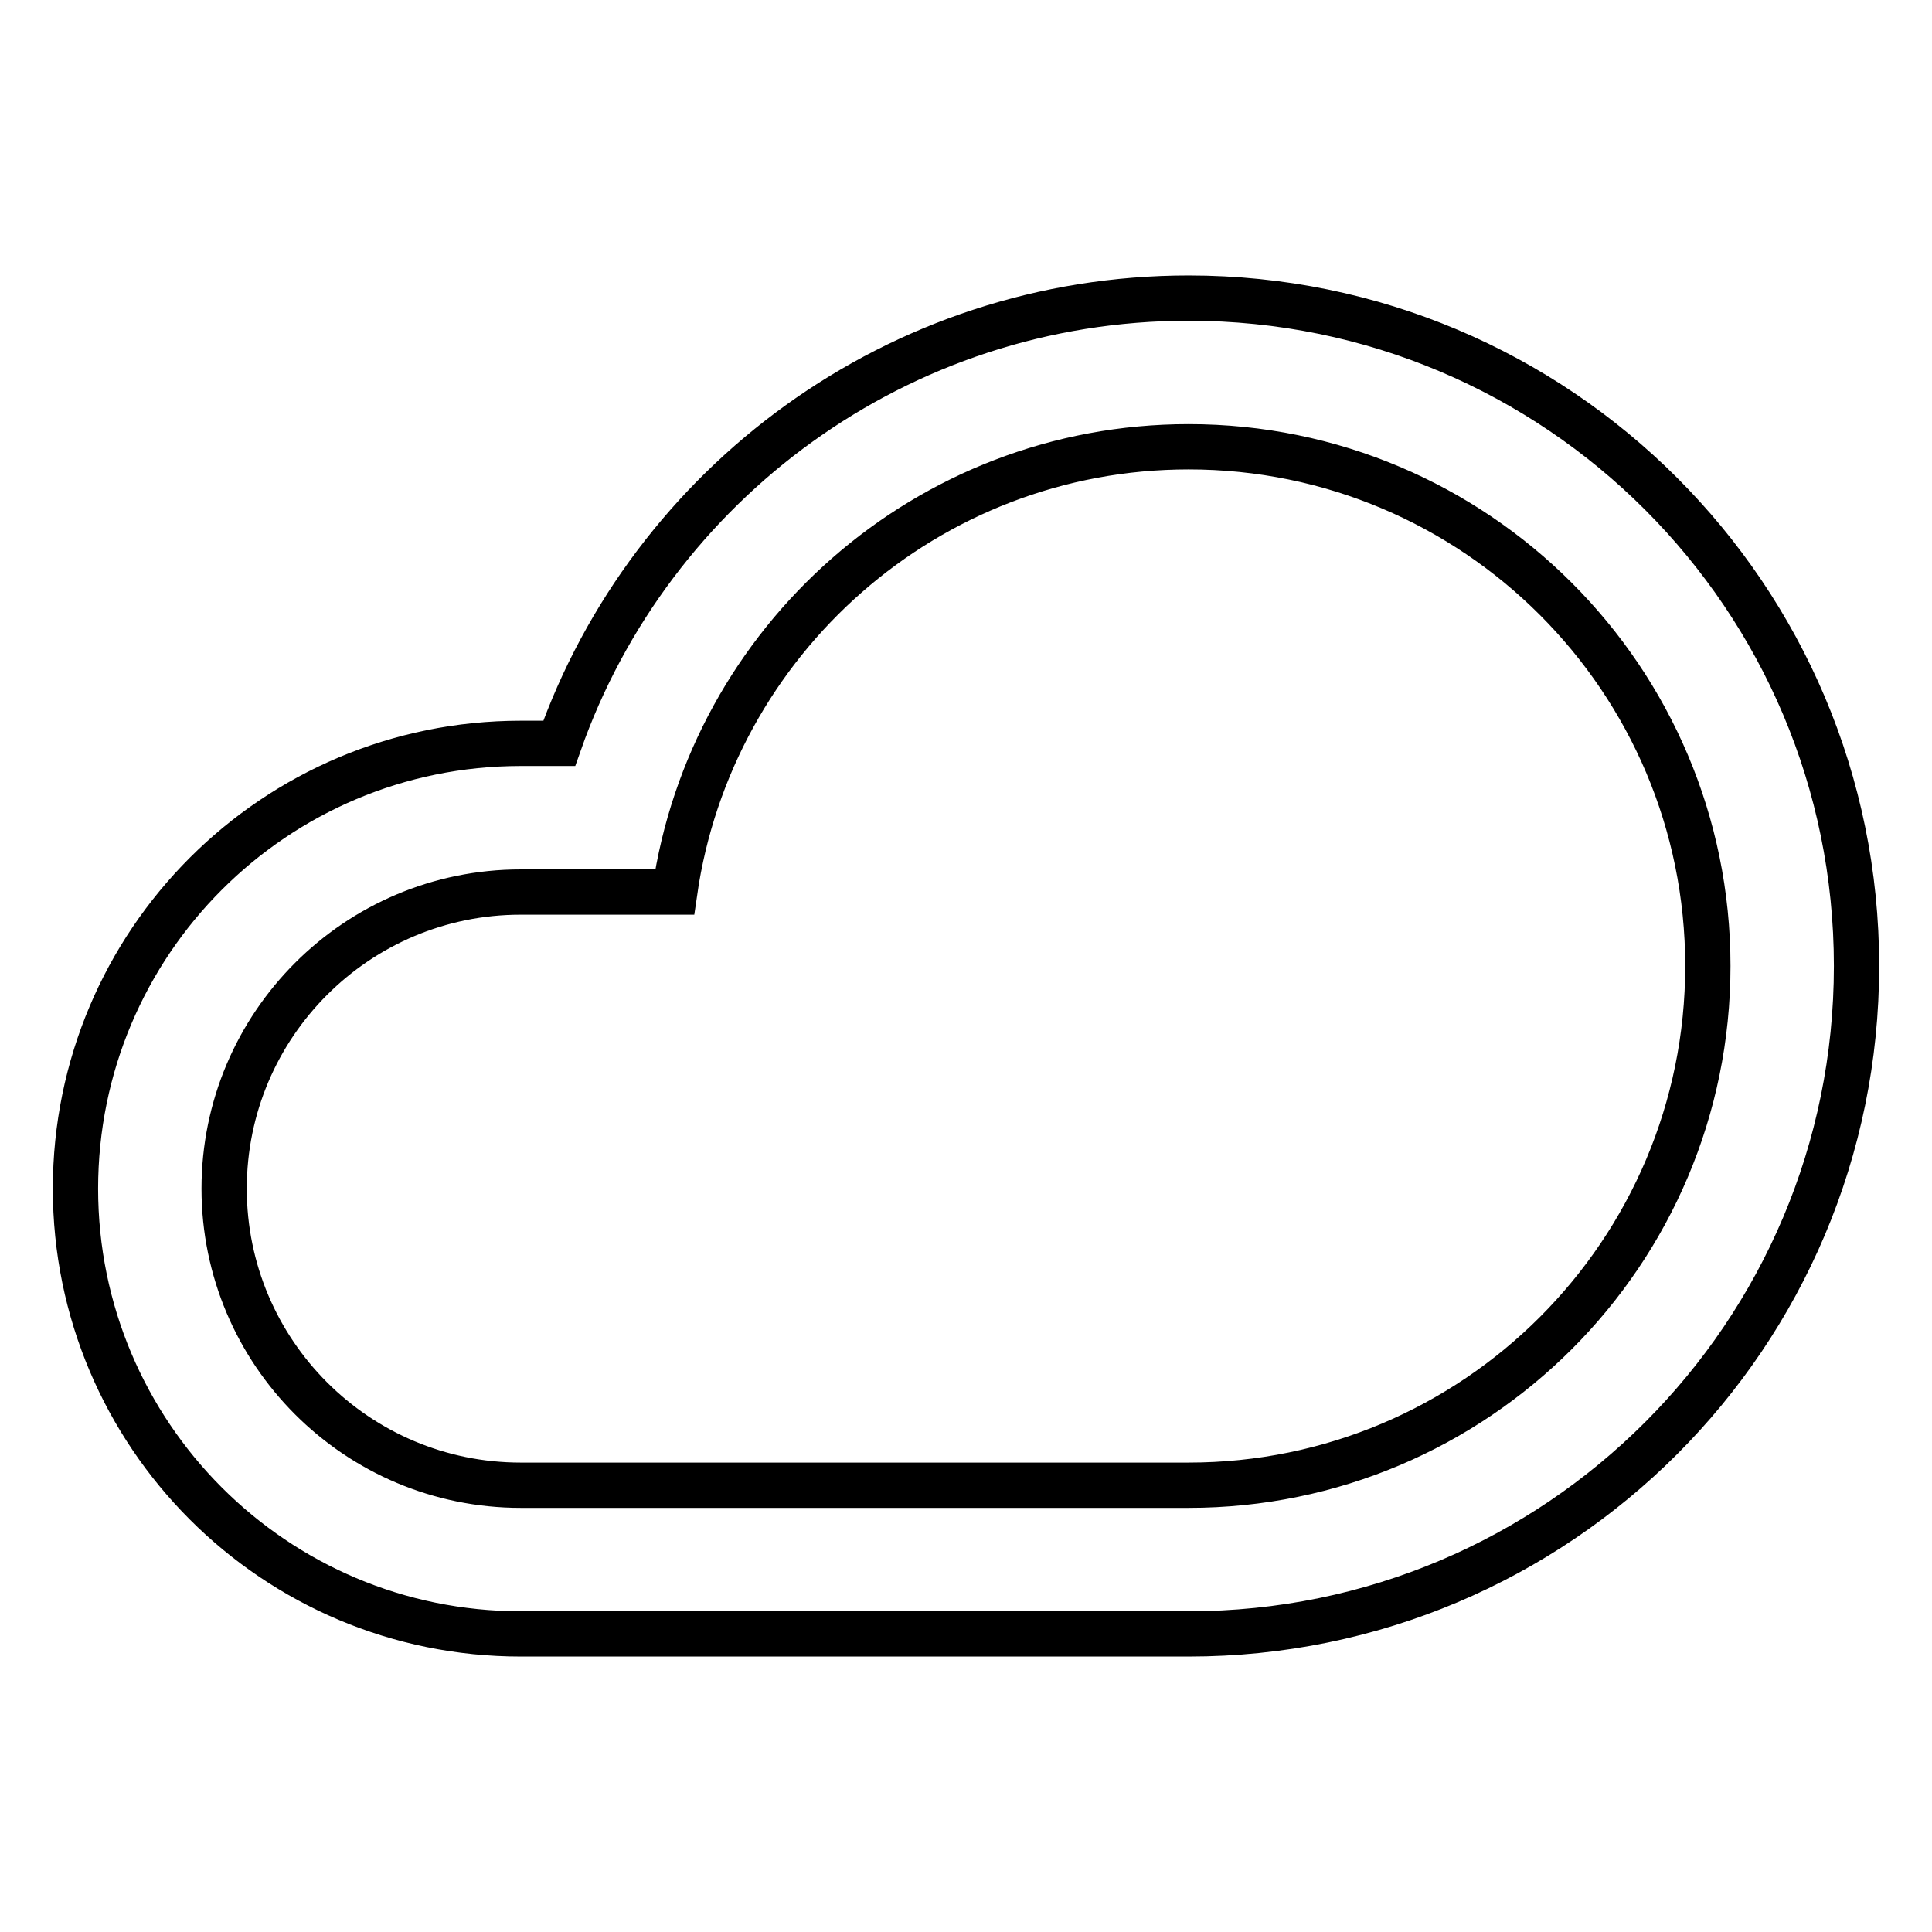
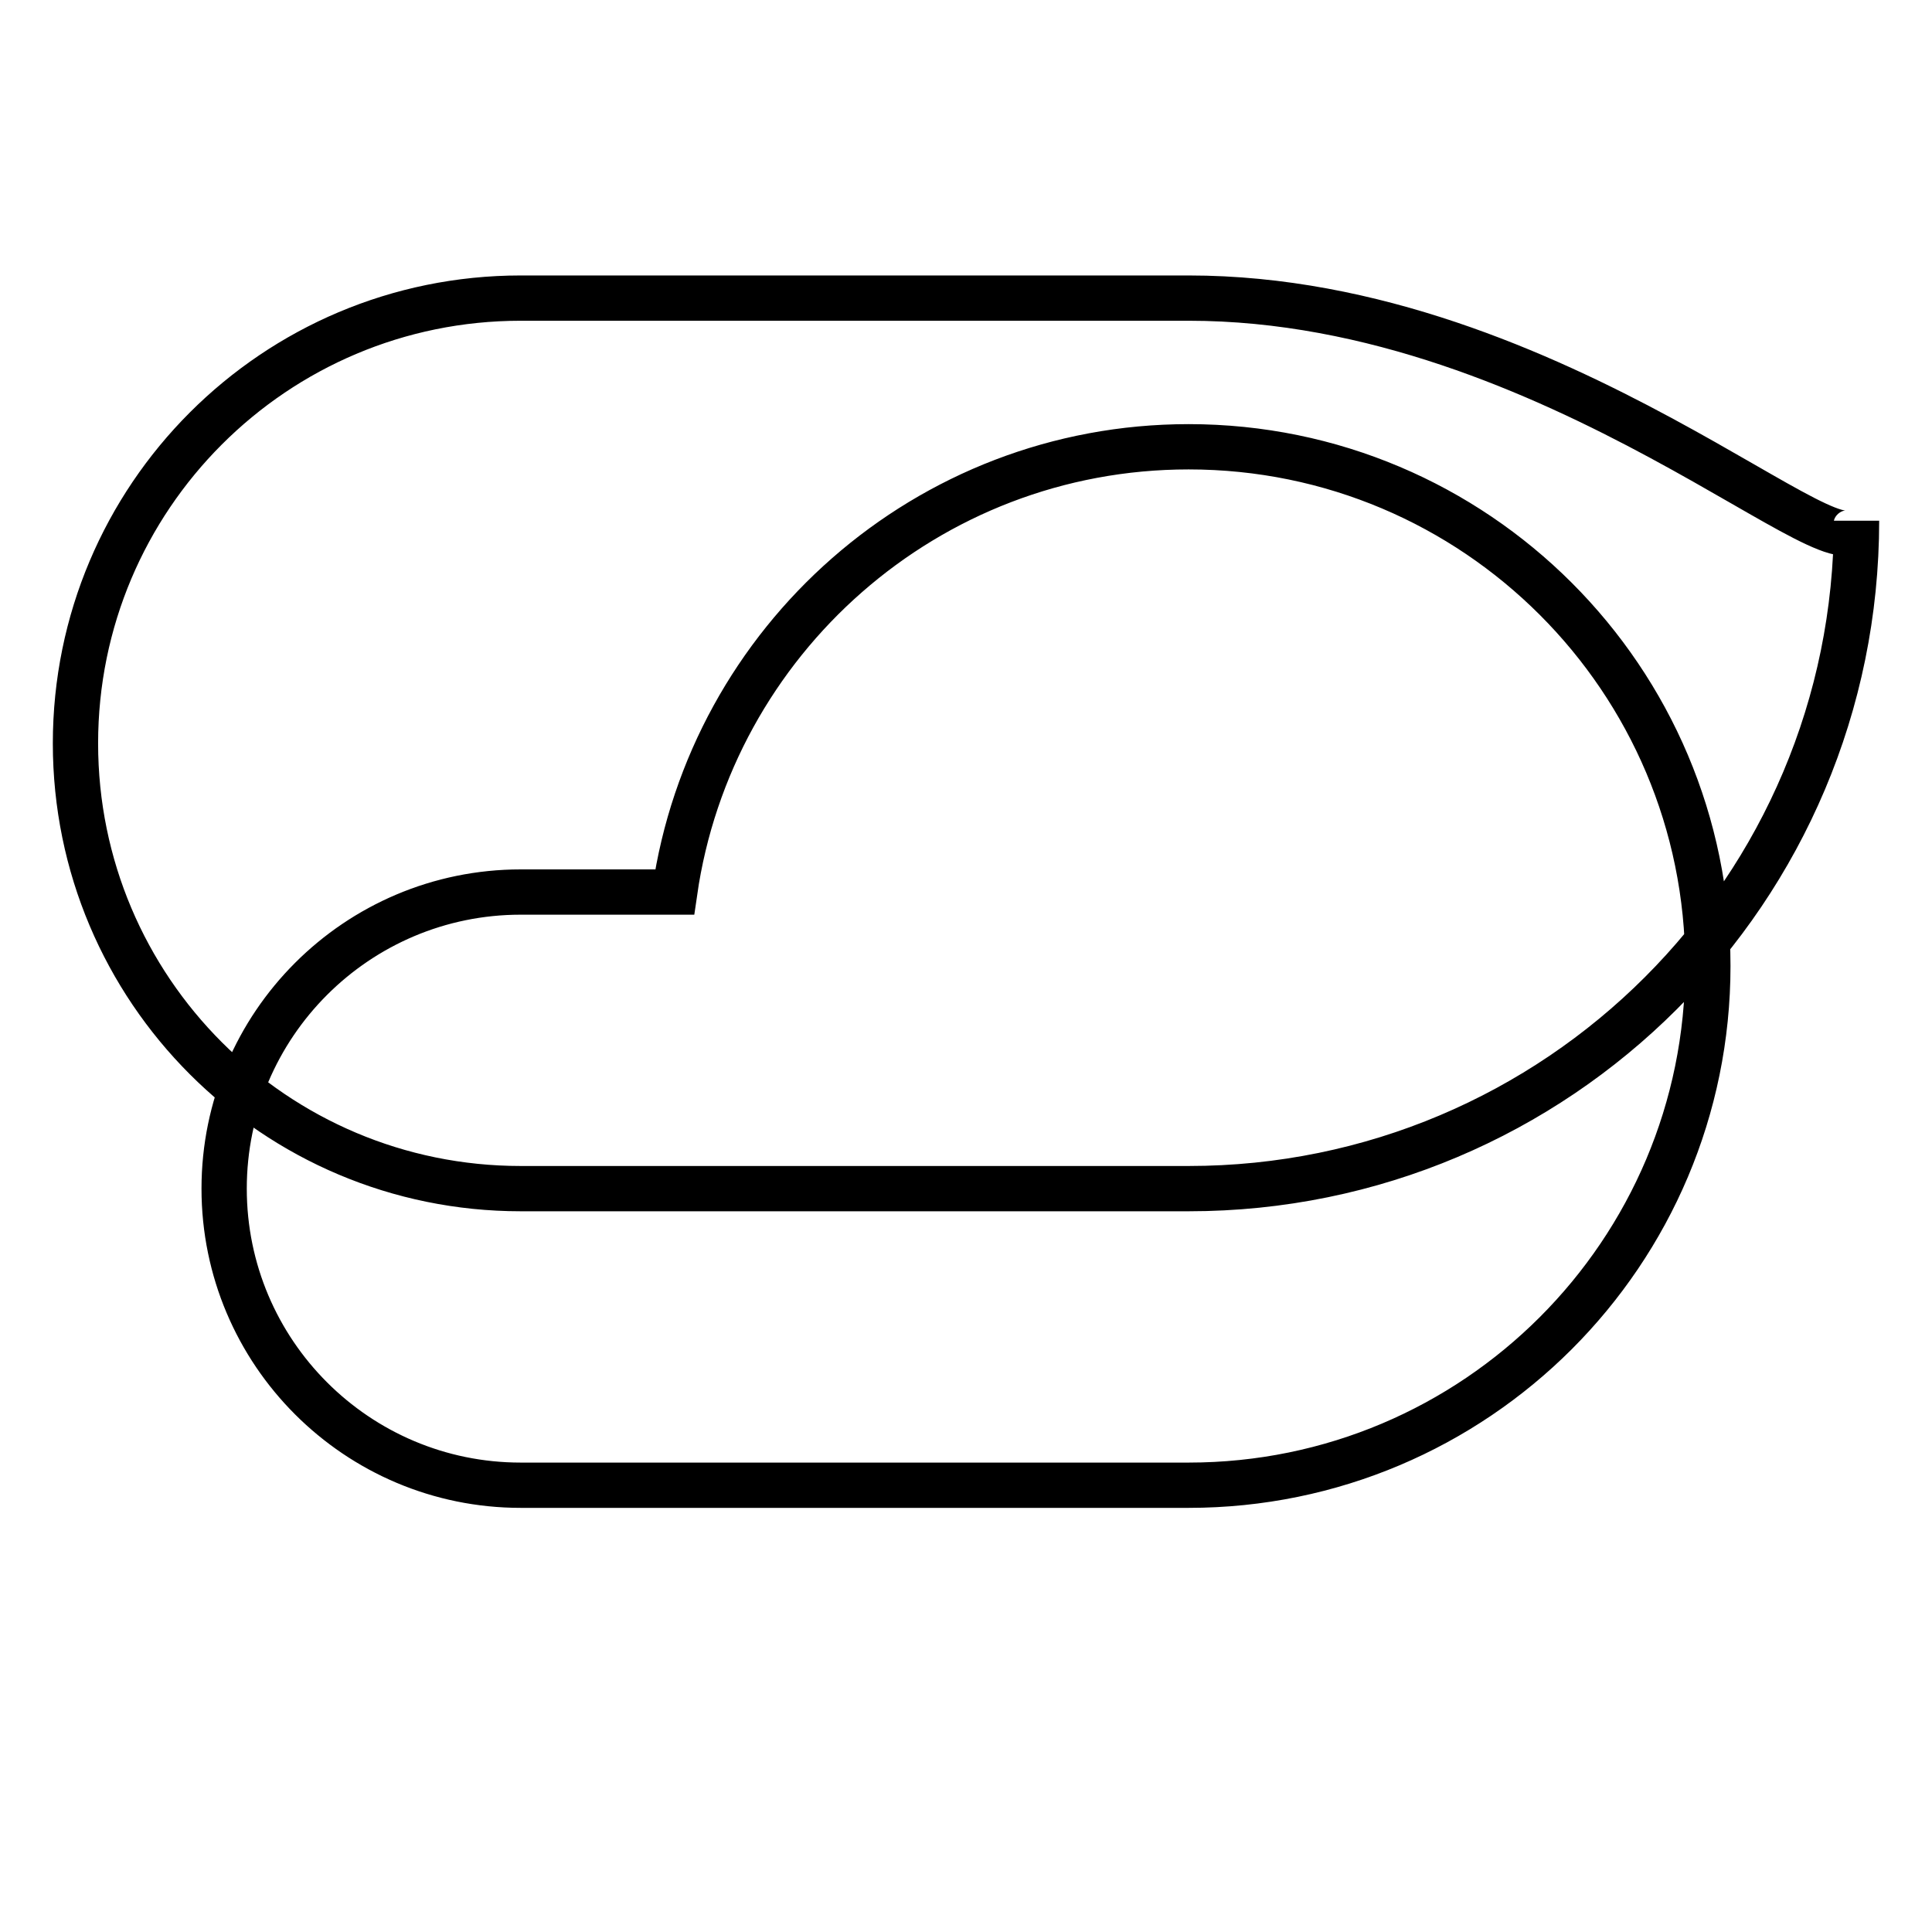
<svg xmlns="http://www.w3.org/2000/svg" version="1.1" x="0px" y="0px" viewBox="0 0 256 256" enable-background="new 0 0 256 256" xml:space="preserve">
  <g>
-     <path stroke-width="6" fill-opacity="0" stroke="#000000" d="M157.5,39.5c-38.5,0-71.3,24.6-83.4,59H69c-32.6,0-59,26.4-59,59c0,32.6,26.4,59,59,59l0.2,0h88.3 c48.9,0,88.5-39.6,88.5-88.5C246,79.1,206.4,39.5,157.5,39.5z M157.5,196.8H69c-21.7,0-39.3-17.6-39.3-39.3 c0-21.7,17.6-39.3,39.3-39.3h20.4c4.8-33.3,33.4-59,68.1-59c38,0,68.8,30.8,68.8,68.8C226.3,166,195.5,196.8,157.5,196.8z" />
+     <path stroke-width="6" fill-opacity="0" stroke="#000000" d="M157.5,39.5H69c-32.6,0-59,26.4-59,59c0,32.6,26.4,59,59,59l0.2,0h88.3 c48.9,0,88.5-39.6,88.5-88.5C246,79.1,206.4,39.5,157.5,39.5z M157.5,196.8H69c-21.7,0-39.3-17.6-39.3-39.3 c0-21.7,17.6-39.3,39.3-39.3h20.4c4.8-33.3,33.4-59,68.1-59c38,0,68.8,30.8,68.8,68.8C226.3,166,195.5,196.8,157.5,196.8z" />
  </g>
</svg>